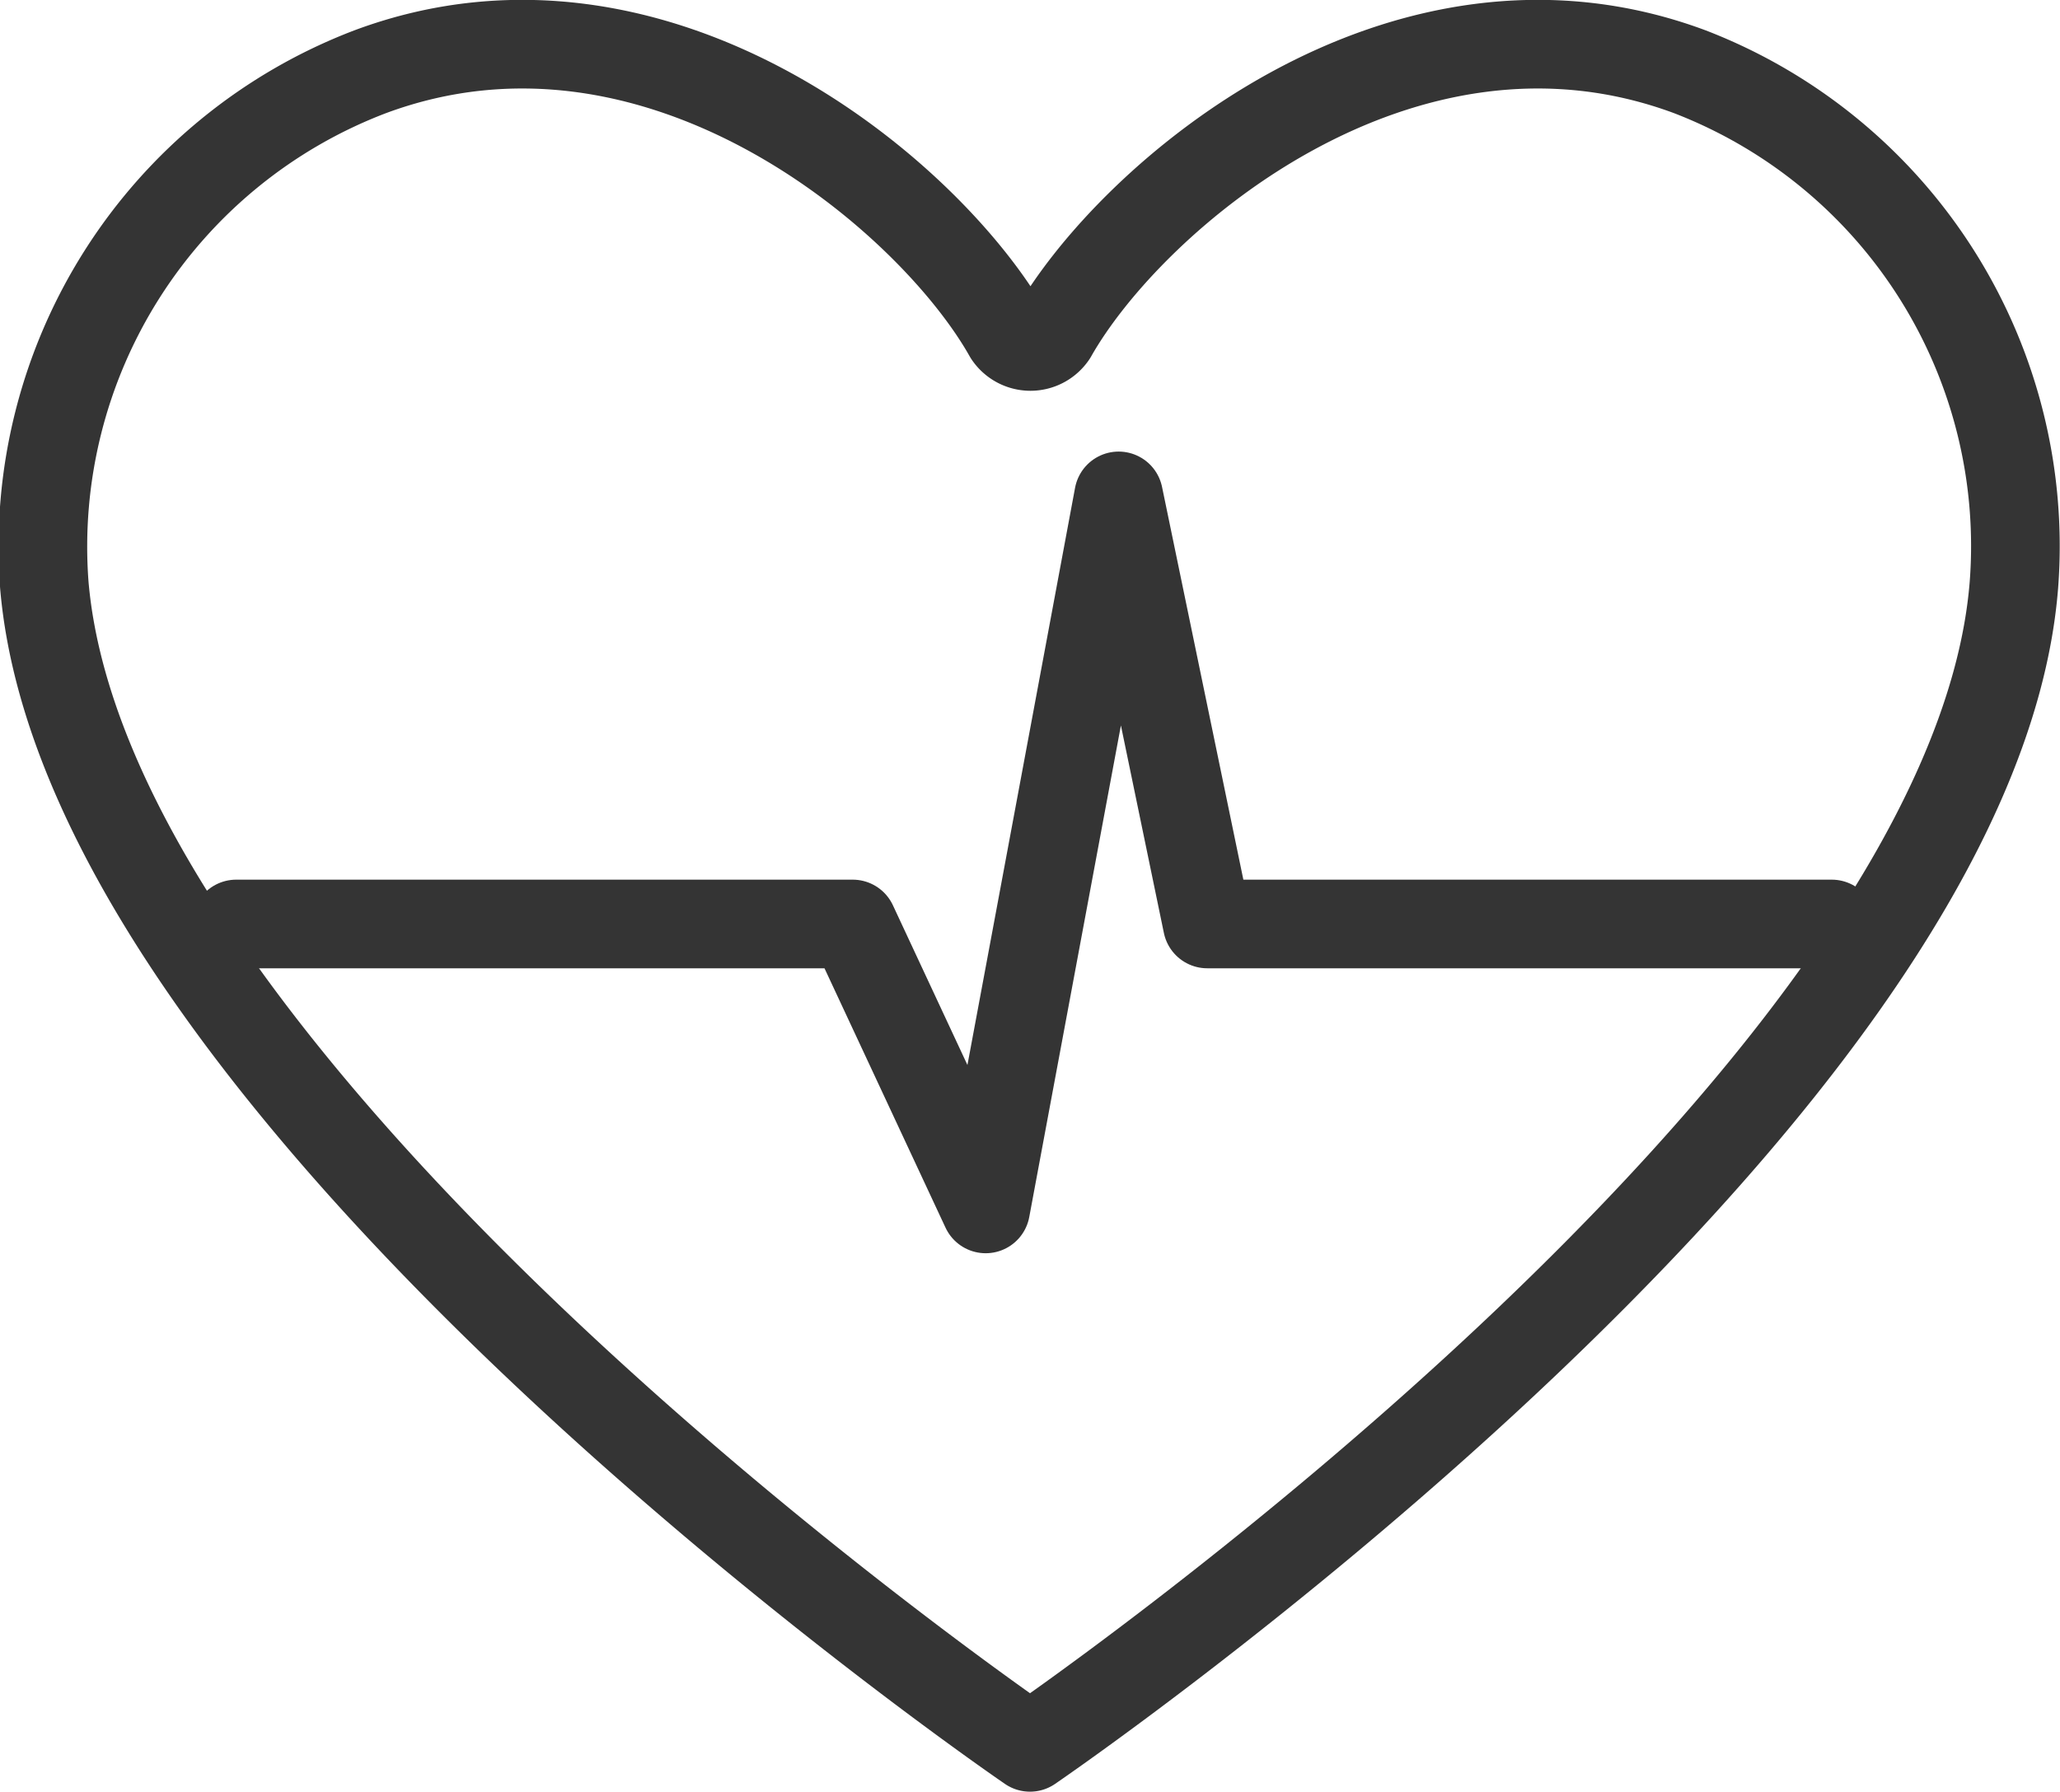
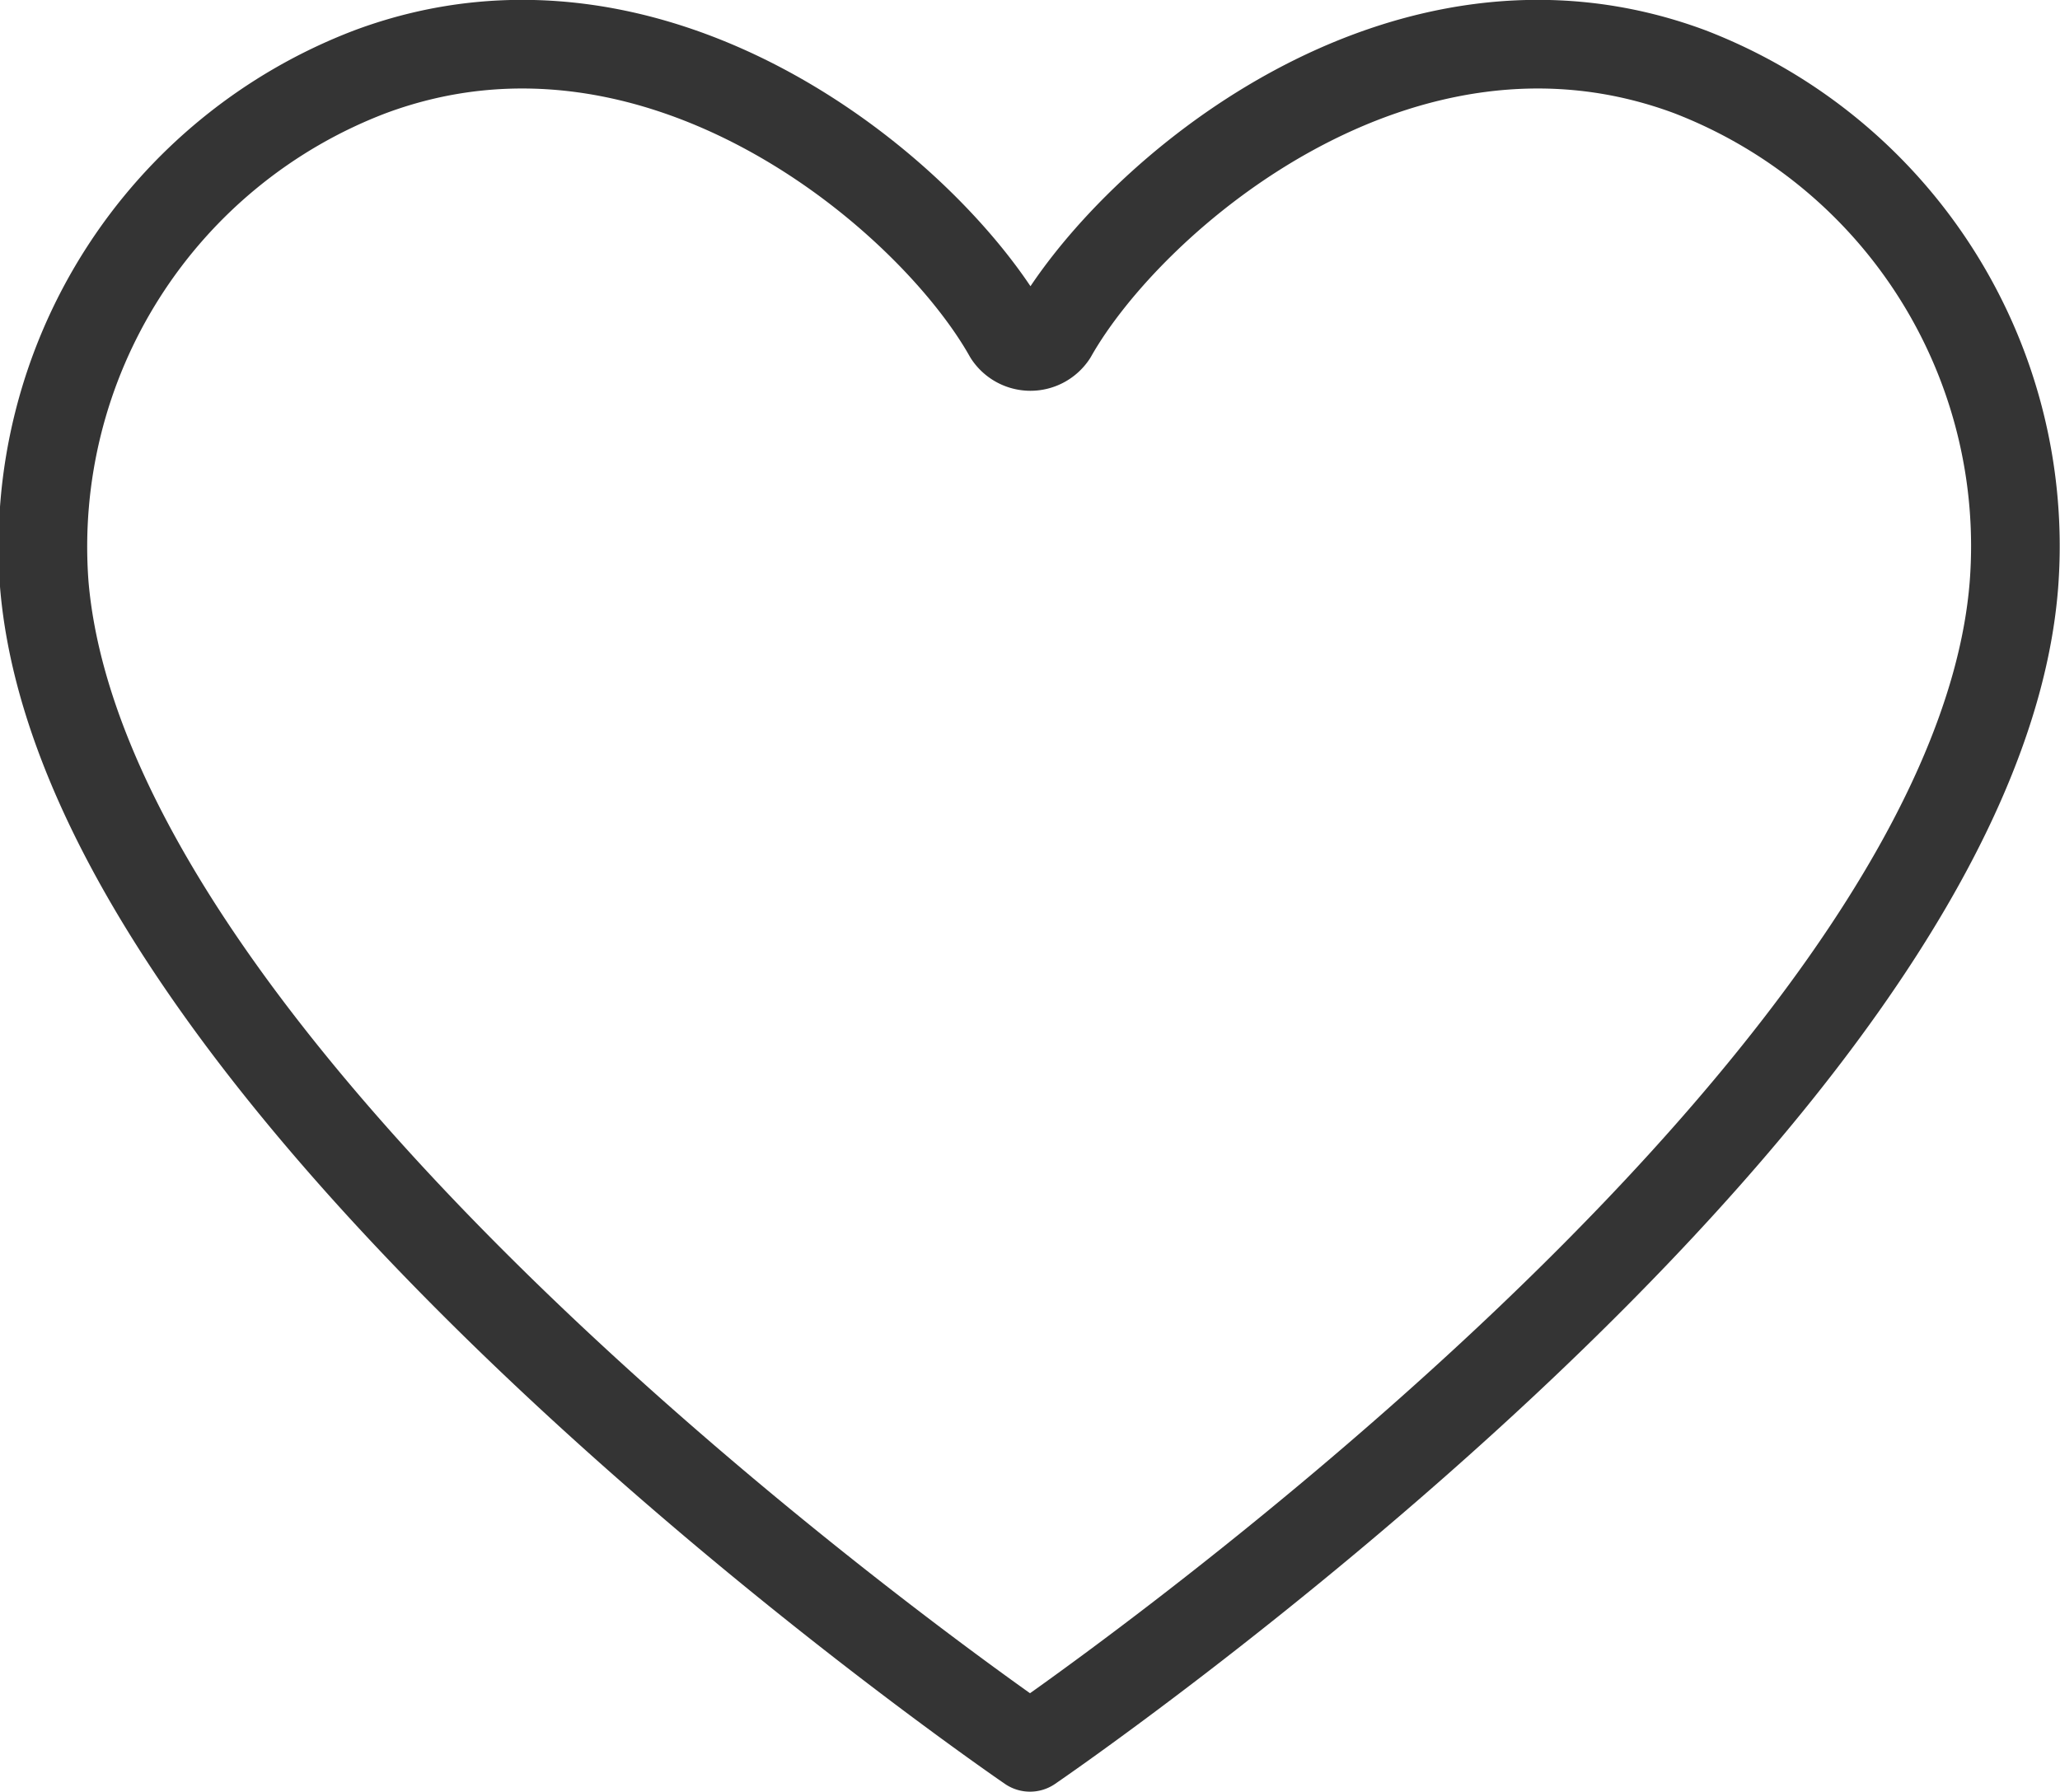
<svg xmlns="http://www.w3.org/2000/svg" viewBox="0 0 46.48 40.43">
  <defs>
    <style>.cls-1{fill:none;stroke:#343434;stroke-linecap:round;stroke-linejoin:round;stroke-width:2px;}</style>
  </defs>
  <title>Asset 27</title>
  <g id="Layer_2" data-name="Layer 2">
    <g id="Layer_1-2" data-name="Layer 1">
      <path class="cls-1" d="M38.13,1.62C31.61-.81,25.51,4.44,23.75,7.55a.6.6,0,0,1-1,0C21,4.44,14.87-.81,8.35,1.62A11.47,11.47,0,0,0,1,13.2C2,24.92,23.24,39.43,23.24,39.43S44.51,24.92,45.44,13.2A11.47,11.47,0,0,0,38.13,1.62Z" />
-       <polyline class="cls-1" points="5.33 20.85 19.24 20.85 22.24 27.28 25.24 11.19 27.24 20.85 41.33 20.85" />
    </g>
  </g>
</svg>